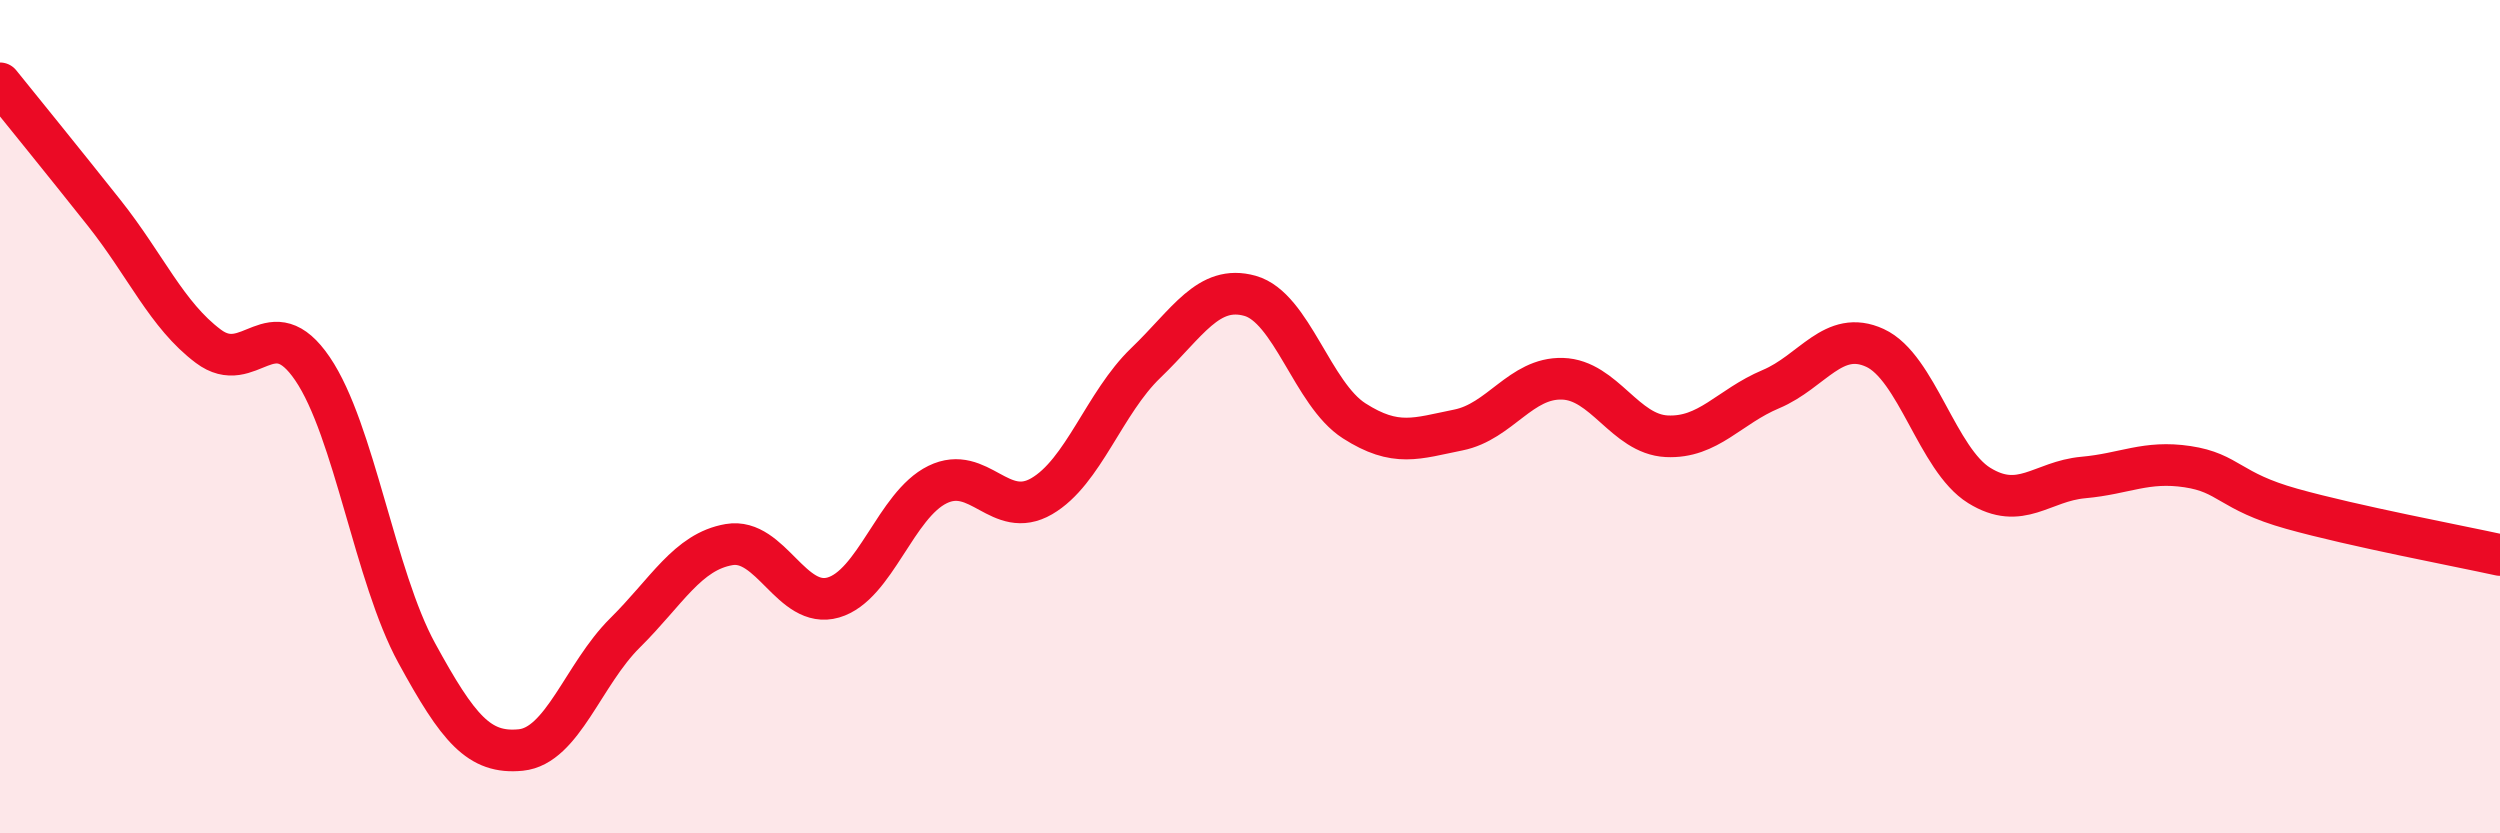
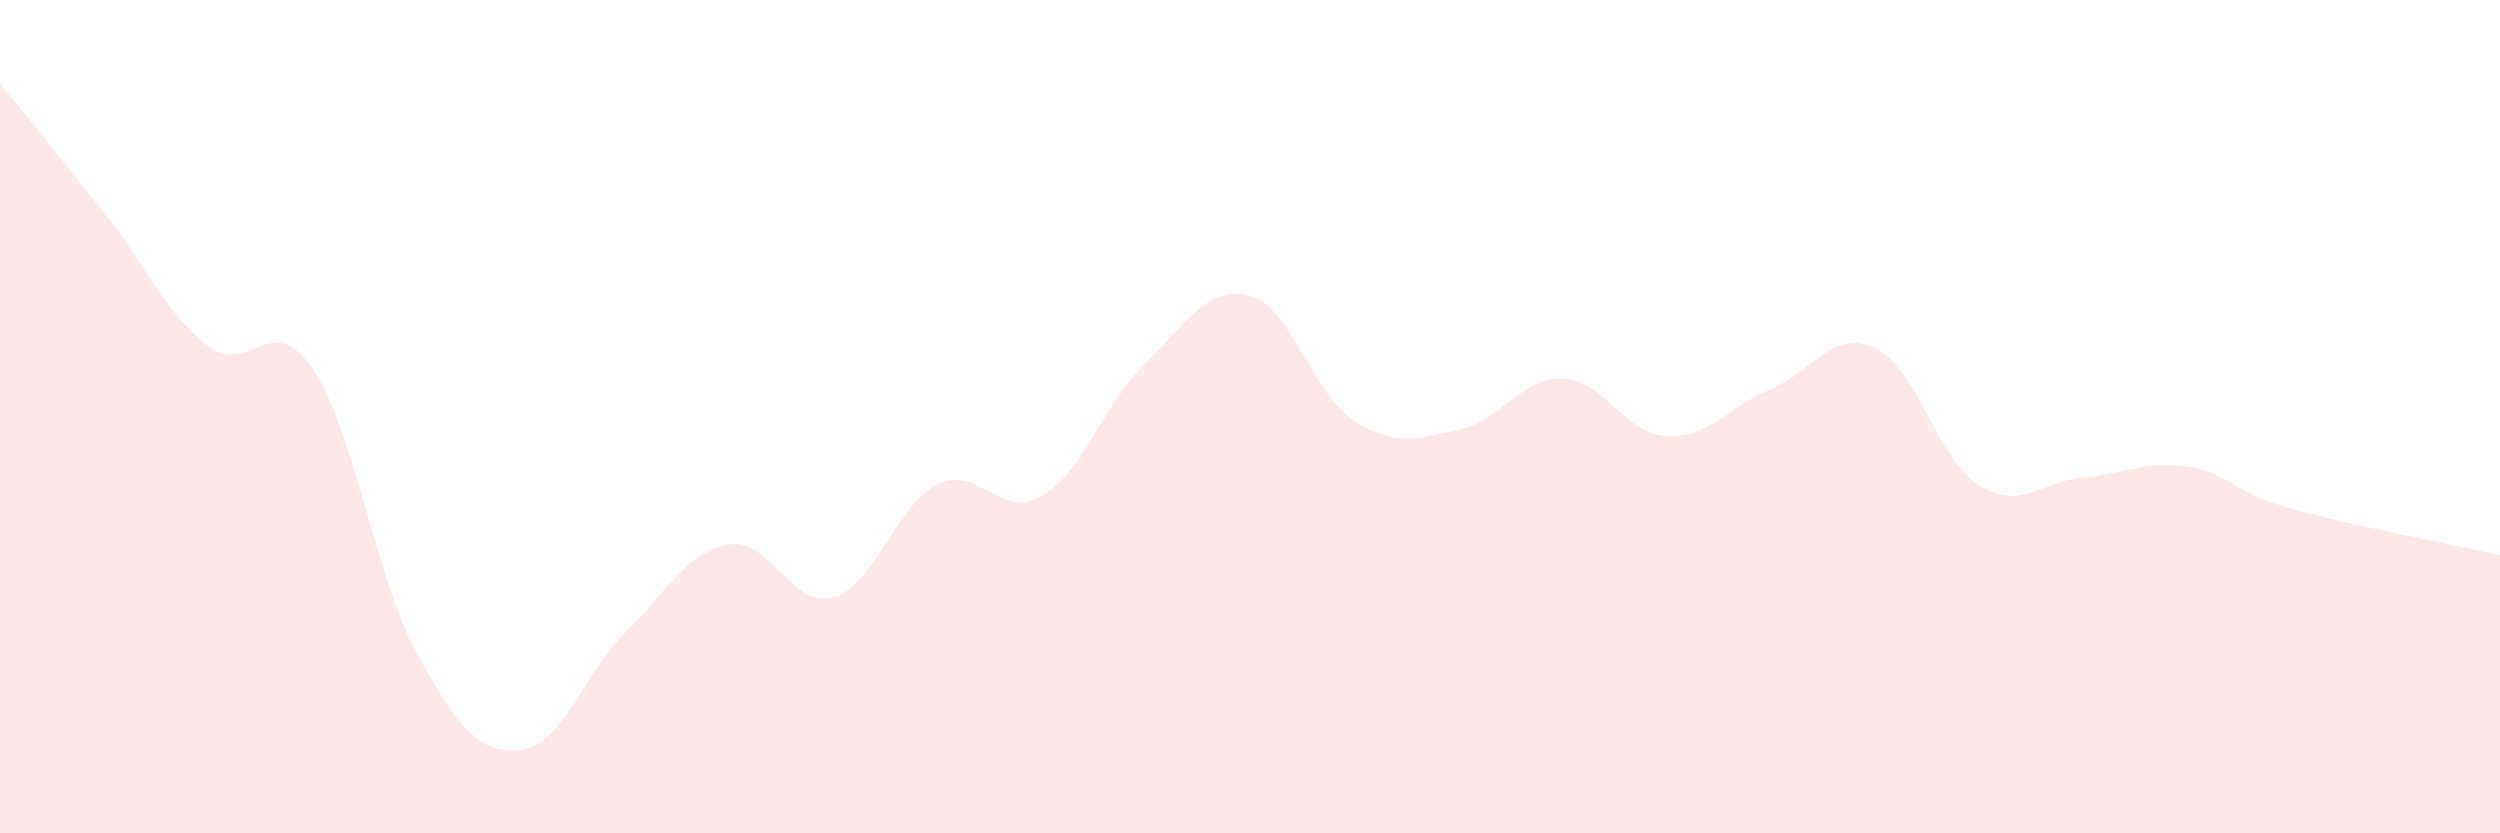
<svg xmlns="http://www.w3.org/2000/svg" width="60" height="20" viewBox="0 0 60 20">
  <path d="M 0,2 C 0.5,2.62 1.5,3.85 2.5,5.11 C 3.5,6.37 4,7.56 5,8.31 C 6,9.06 6.5,7.38 7.5,8.85 C 8.5,10.32 9,13.84 10,15.67 C 11,17.5 11.5,18.1 12.5,18 C 13.5,17.9 14,16.18 15,15.19 C 16,14.2 16.5,13.24 17.5,13.07 C 18.5,12.9 19,14.63 20,14.34 C 21,14.05 21.5,12.12 22.5,11.63 C 23.5,11.14 24,12.49 25,11.91 C 26,11.33 26.5,9.67 27.5,8.71 C 28.5,7.75 29,6.82 30,7.1 C 31,7.38 31.5,9.46 32.5,10.1 C 33.5,10.74 34,10.52 35,10.32 C 36,10.12 36.5,9.06 37.5,9.09 C 38.5,9.12 39,10.42 40,10.47 C 41,10.52 41.5,9.76 42.5,9.34 C 43.5,8.92 44,7.89 45,8.35 C 46,8.81 46.5,11.03 47.5,11.65 C 48.5,12.27 49,11.55 50,11.46 C 51,11.37 51.5,11.05 52.5,11.2 C 53.5,11.35 53.5,11.79 55,12.21 C 56.5,12.63 59,13.1 60,13.32L60 20L0 20Z" fill="#EB0A25" opacity="0.1" stroke-linecap="round" stroke-linejoin="round" />
-   <path d="M 0,2 C 0.5,2.62 1.5,3.85 2.5,5.11 C 3.5,6.37 4,7.56 5,8.31 C 6,9.06 6.5,7.38 7.5,8.85 C 8.5,10.32 9,13.84 10,15.67 C 11,17.5 11.5,18.1 12.5,18 C 13.5,17.9 14,16.18 15,15.19 C 16,14.2 16.5,13.24 17.5,13.07 C 18.5,12.9 19,14.63 20,14.34 C 21,14.05 21.5,12.12 22.5,11.63 C 23.5,11.14 24,12.49 25,11.91 C 26,11.33 26.5,9.67 27.5,8.71 C 28.5,7.75 29,6.82 30,7.1 C 31,7.38 31.5,9.46 32.5,10.1 C 33.5,10.74 34,10.52 35,10.32 C 36,10.12 36.5,9.06 37.5,9.09 C 38.5,9.12 39,10.42 40,10.47 C 41,10.52 41.5,9.76 42.5,9.34 C 43.5,8.92 44,7.89 45,8.35 C 46,8.81 46.5,11.03 47.5,11.65 C 48.5,12.27 49,11.55 50,11.46 C 51,11.37 51.5,11.05 52.5,11.2 C 53.5,11.35 53.5,11.79 55,12.21 C 56.5,12.63 59,13.1 60,13.32" stroke="#EB0A25" stroke-width="1" fill="none" stroke-linecap="round" stroke-linejoin="round" />
</svg>